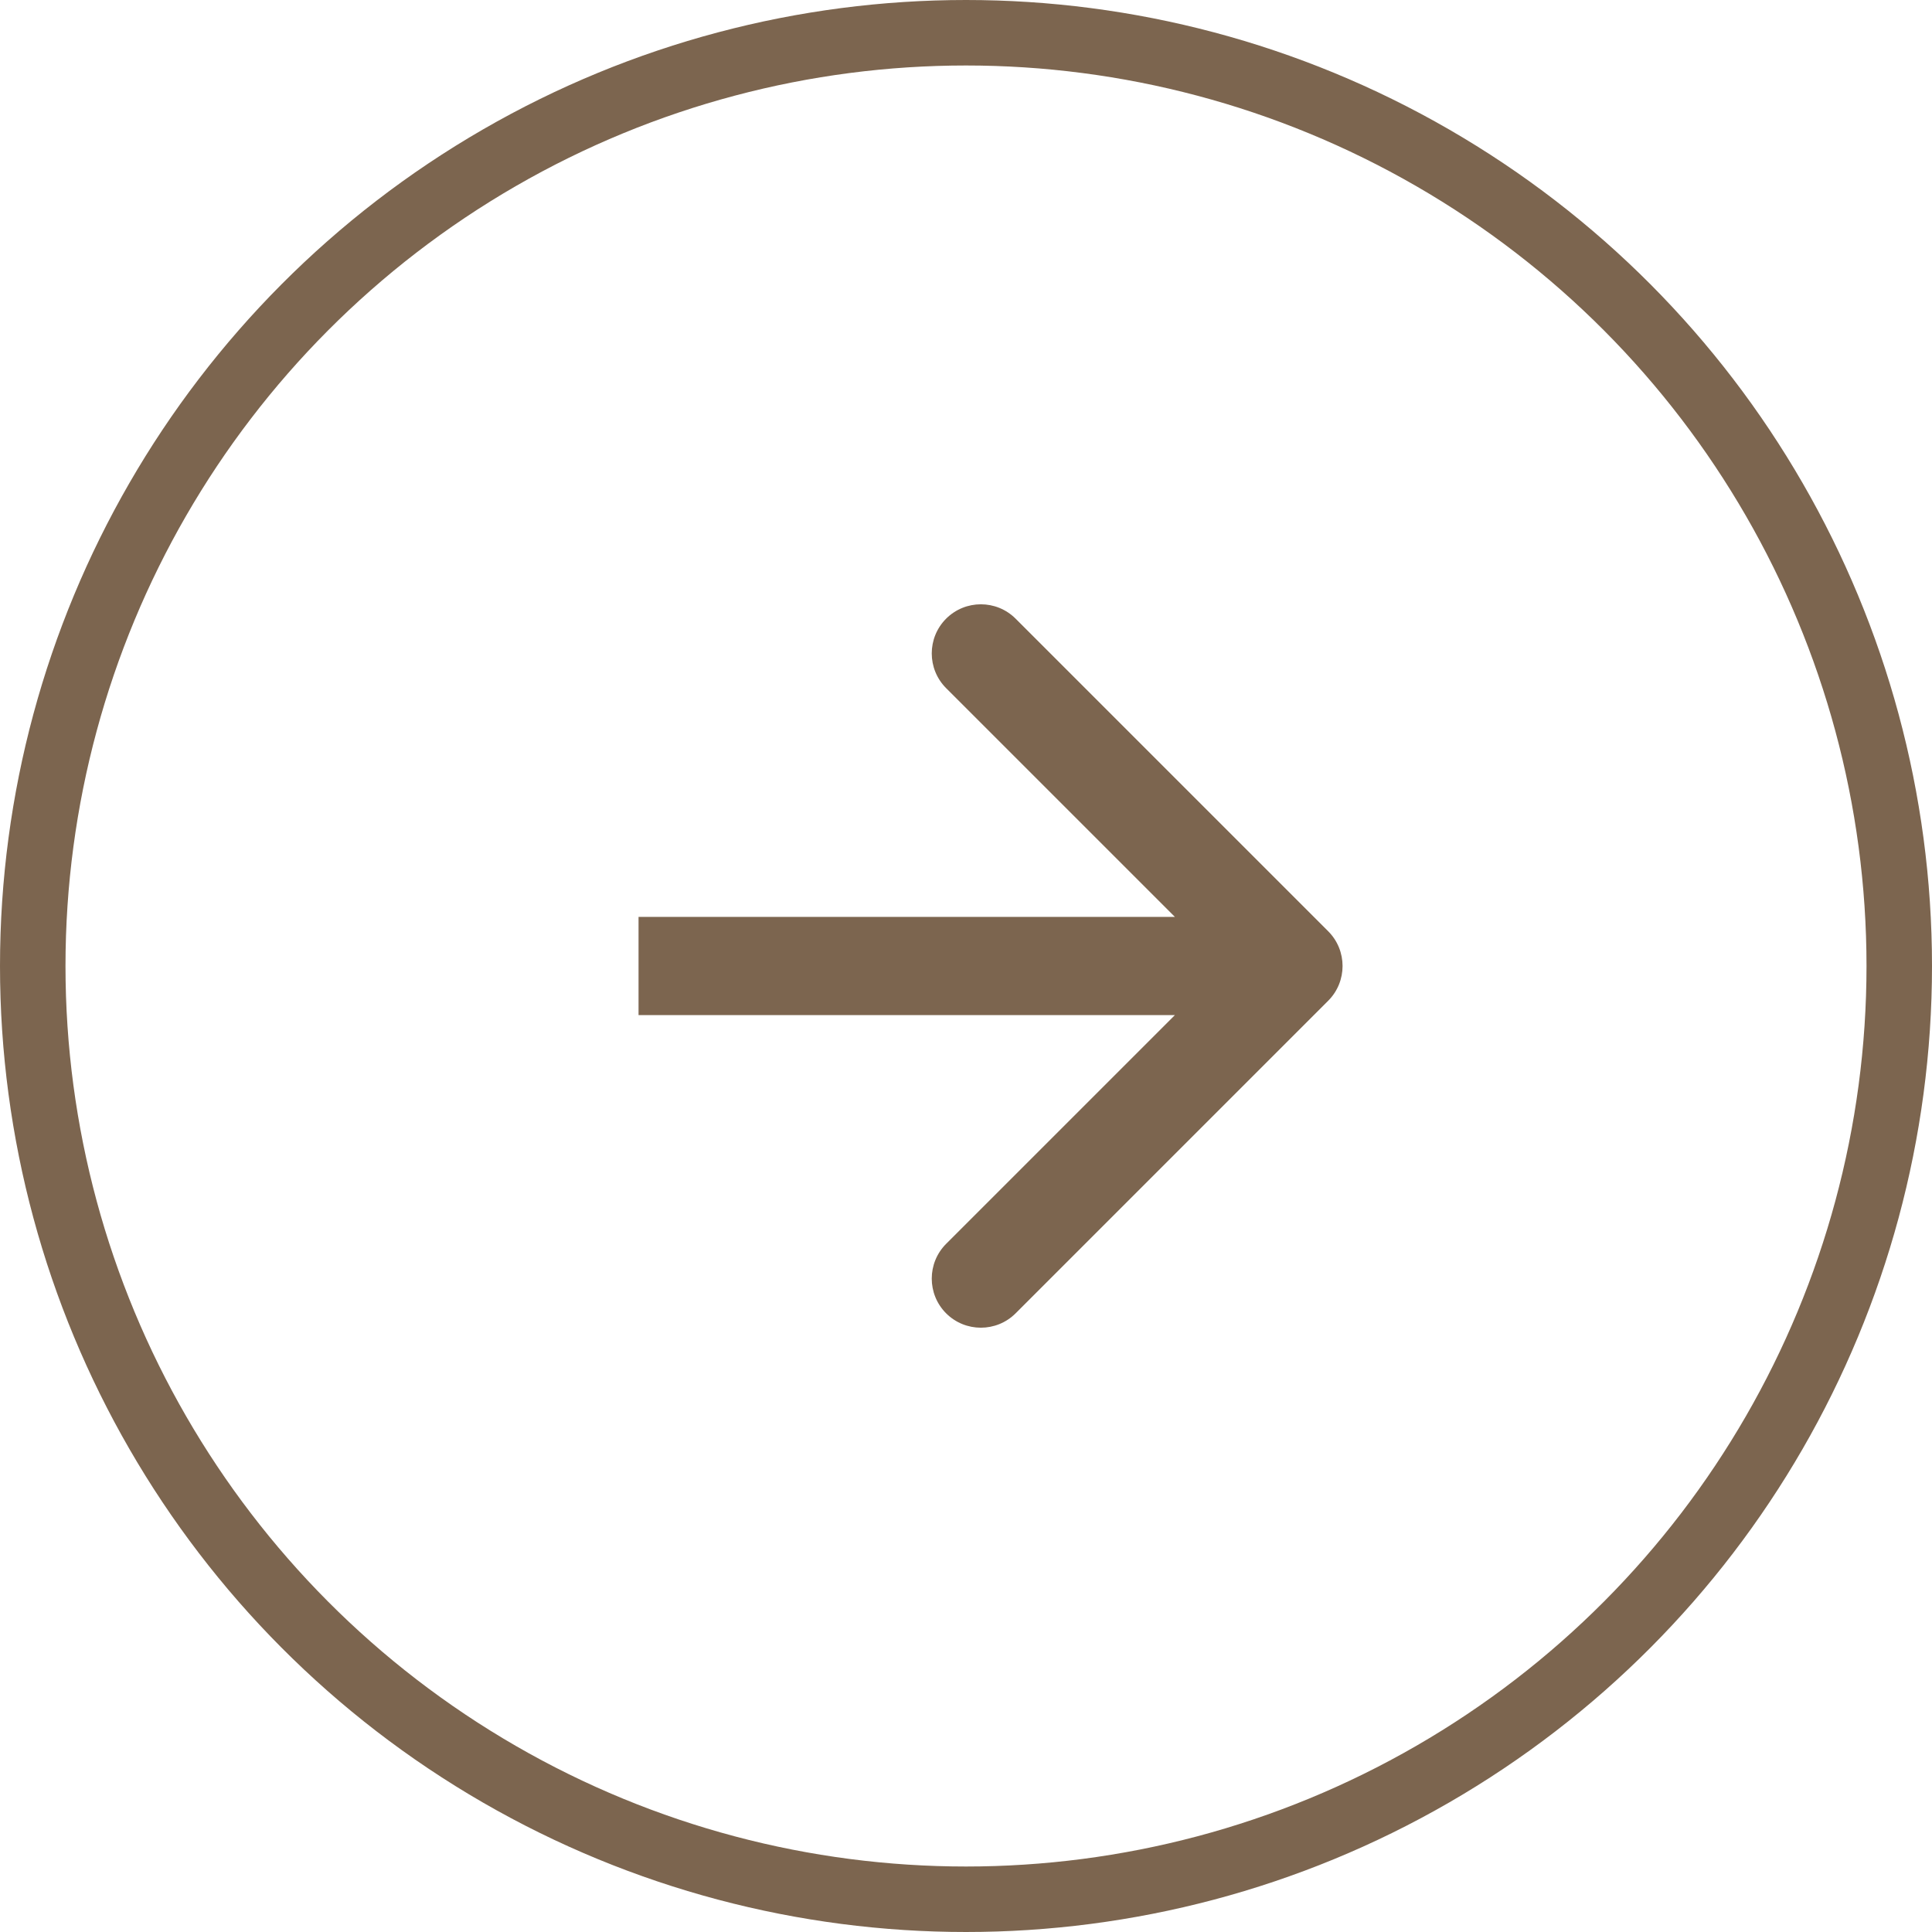
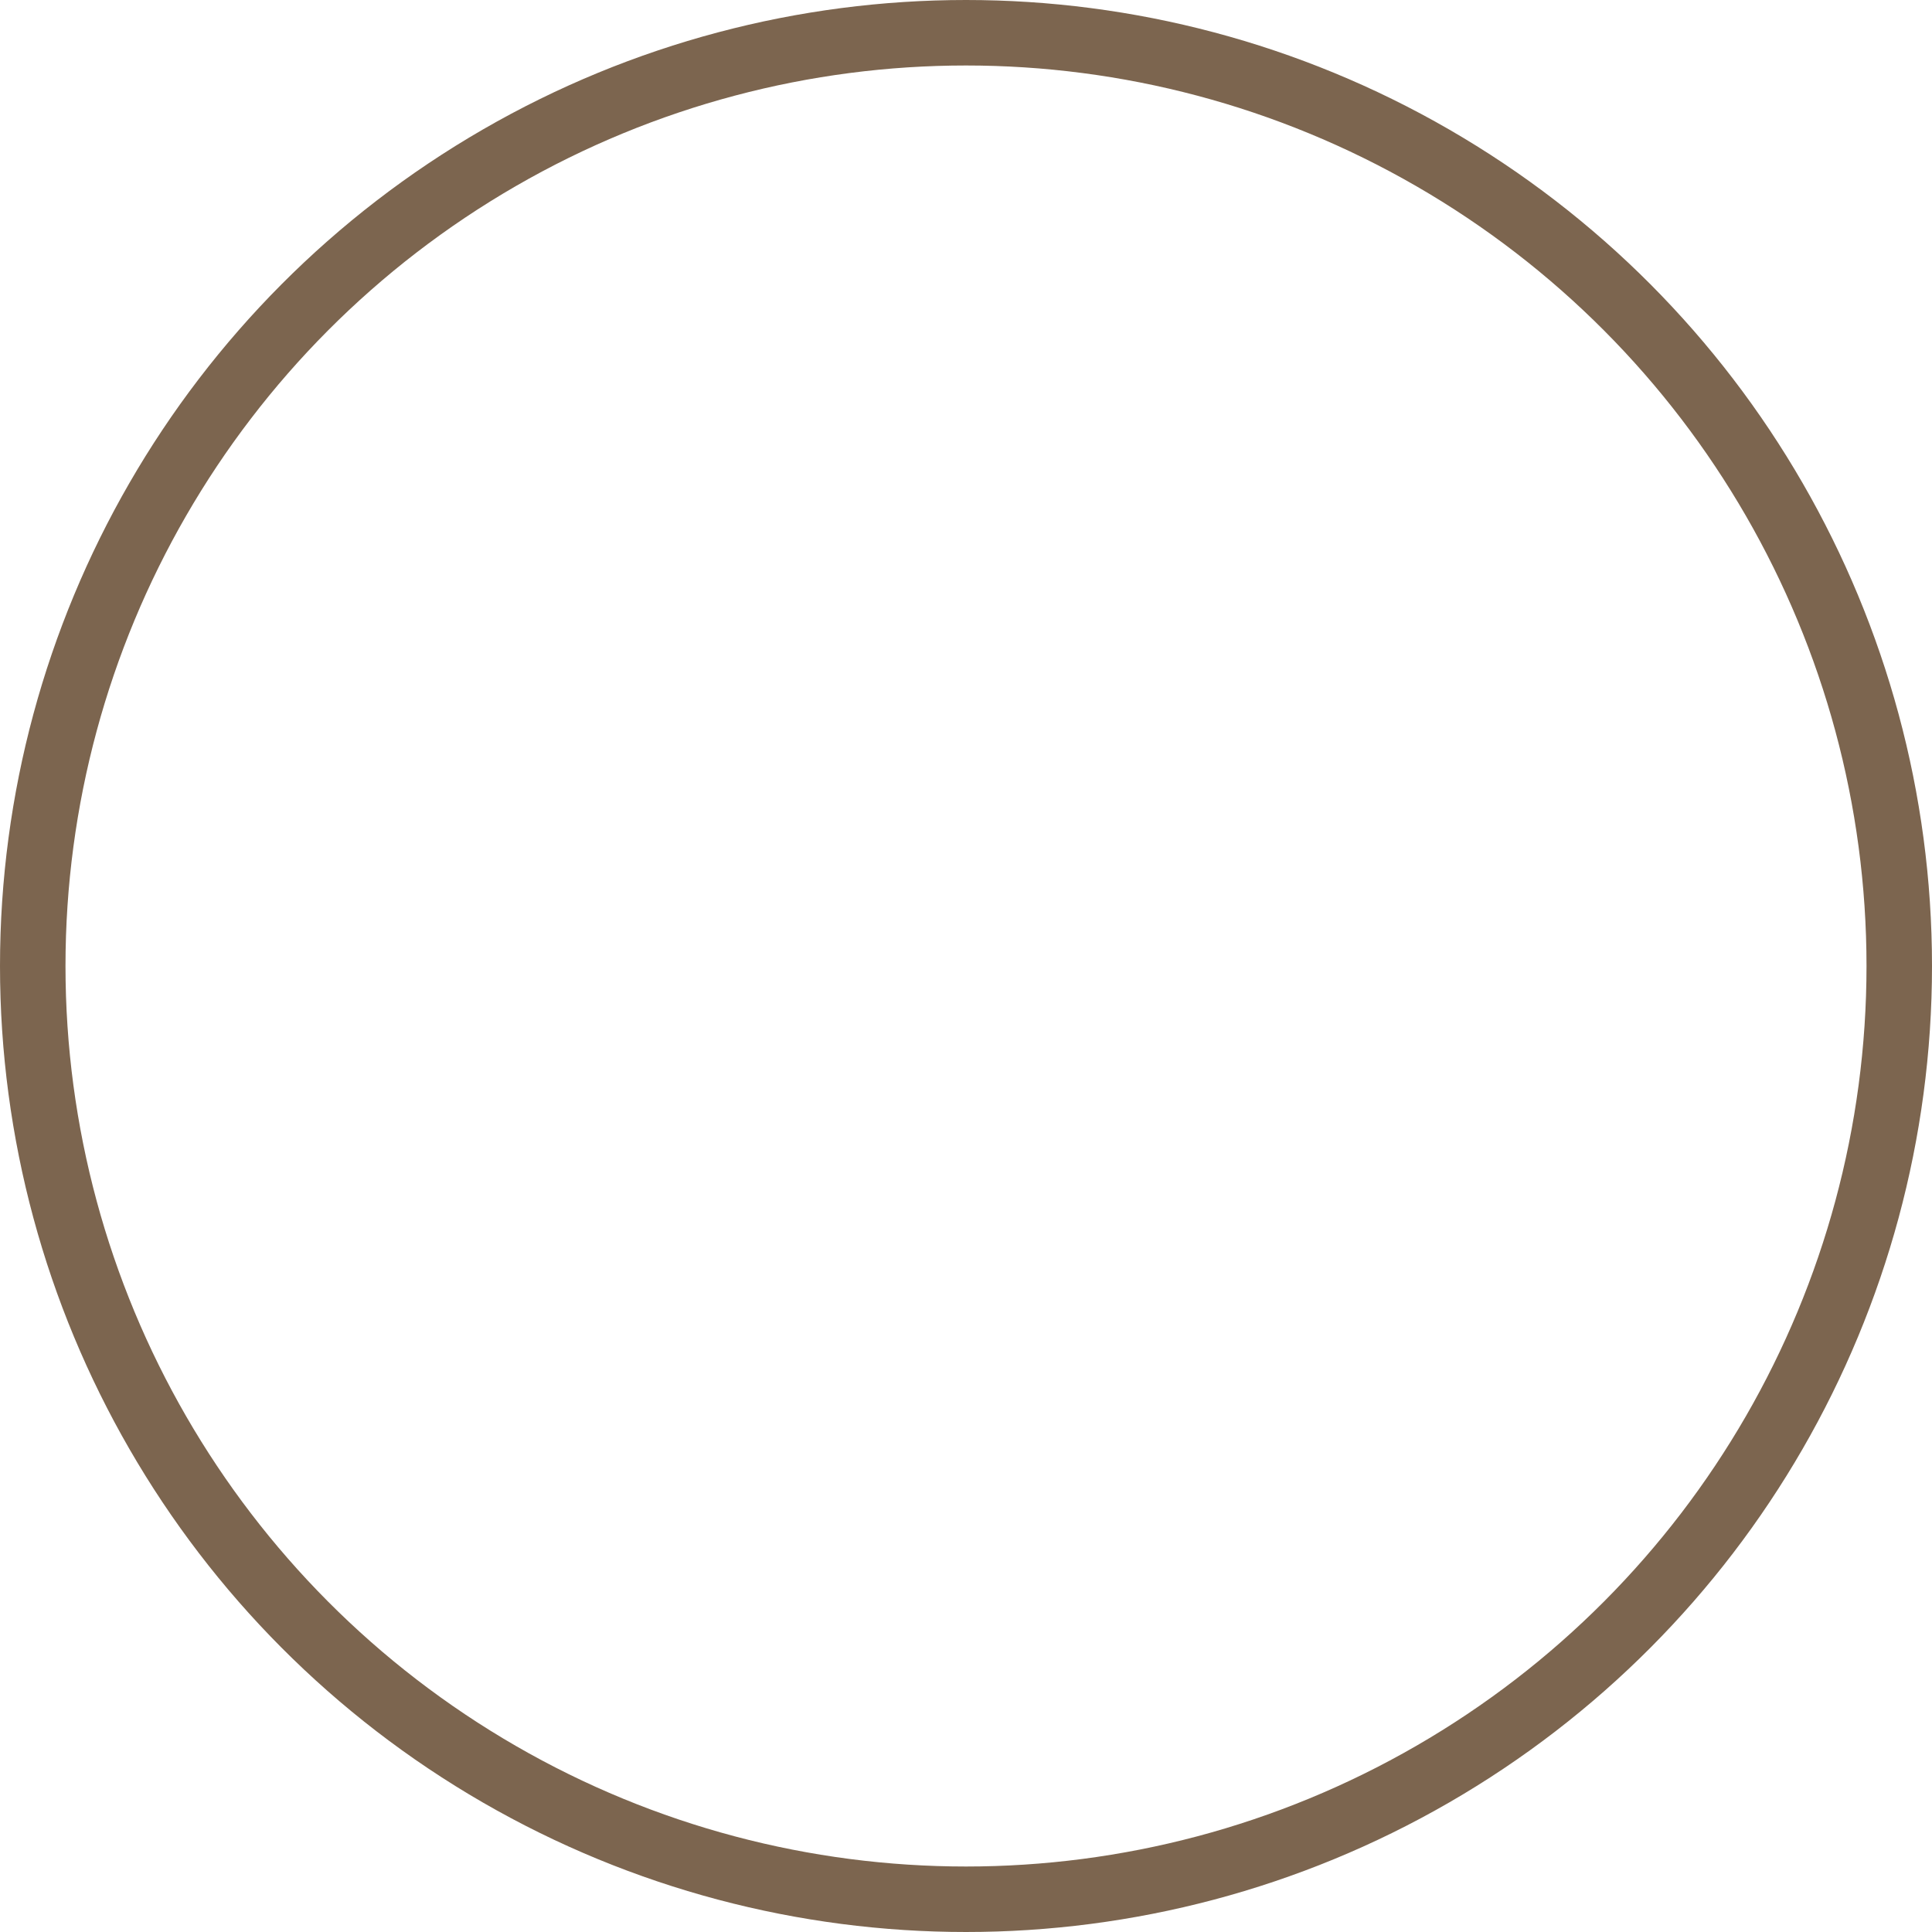
<svg xmlns="http://www.w3.org/2000/svg" width="59" height="59" viewBox="0 0 59 59" fill="none">
  <circle cx="29.5" cy="29.5" r="28.5" transform="matrix(-1 0 0 1 59 0)" stroke="#7C654F" stroke-width="2" />
-   <path d="M40.561 28.439C41.146 29.025 41.146 29.975 40.561 30.561L31.015 40.107C30.429 40.692 29.479 40.692 28.893 40.107C28.308 39.521 28.308 38.571 28.893 37.985L37.379 29.5L28.893 21.015C28.308 20.429 28.308 19.479 28.893 18.893C29.479 18.308 30.429 18.308 31.015 18.893L40.561 28.439ZM19.5 28L39.5 28L39.5 31L19.5 31L19.5 28Z" fill="#7C654F" />
</svg>